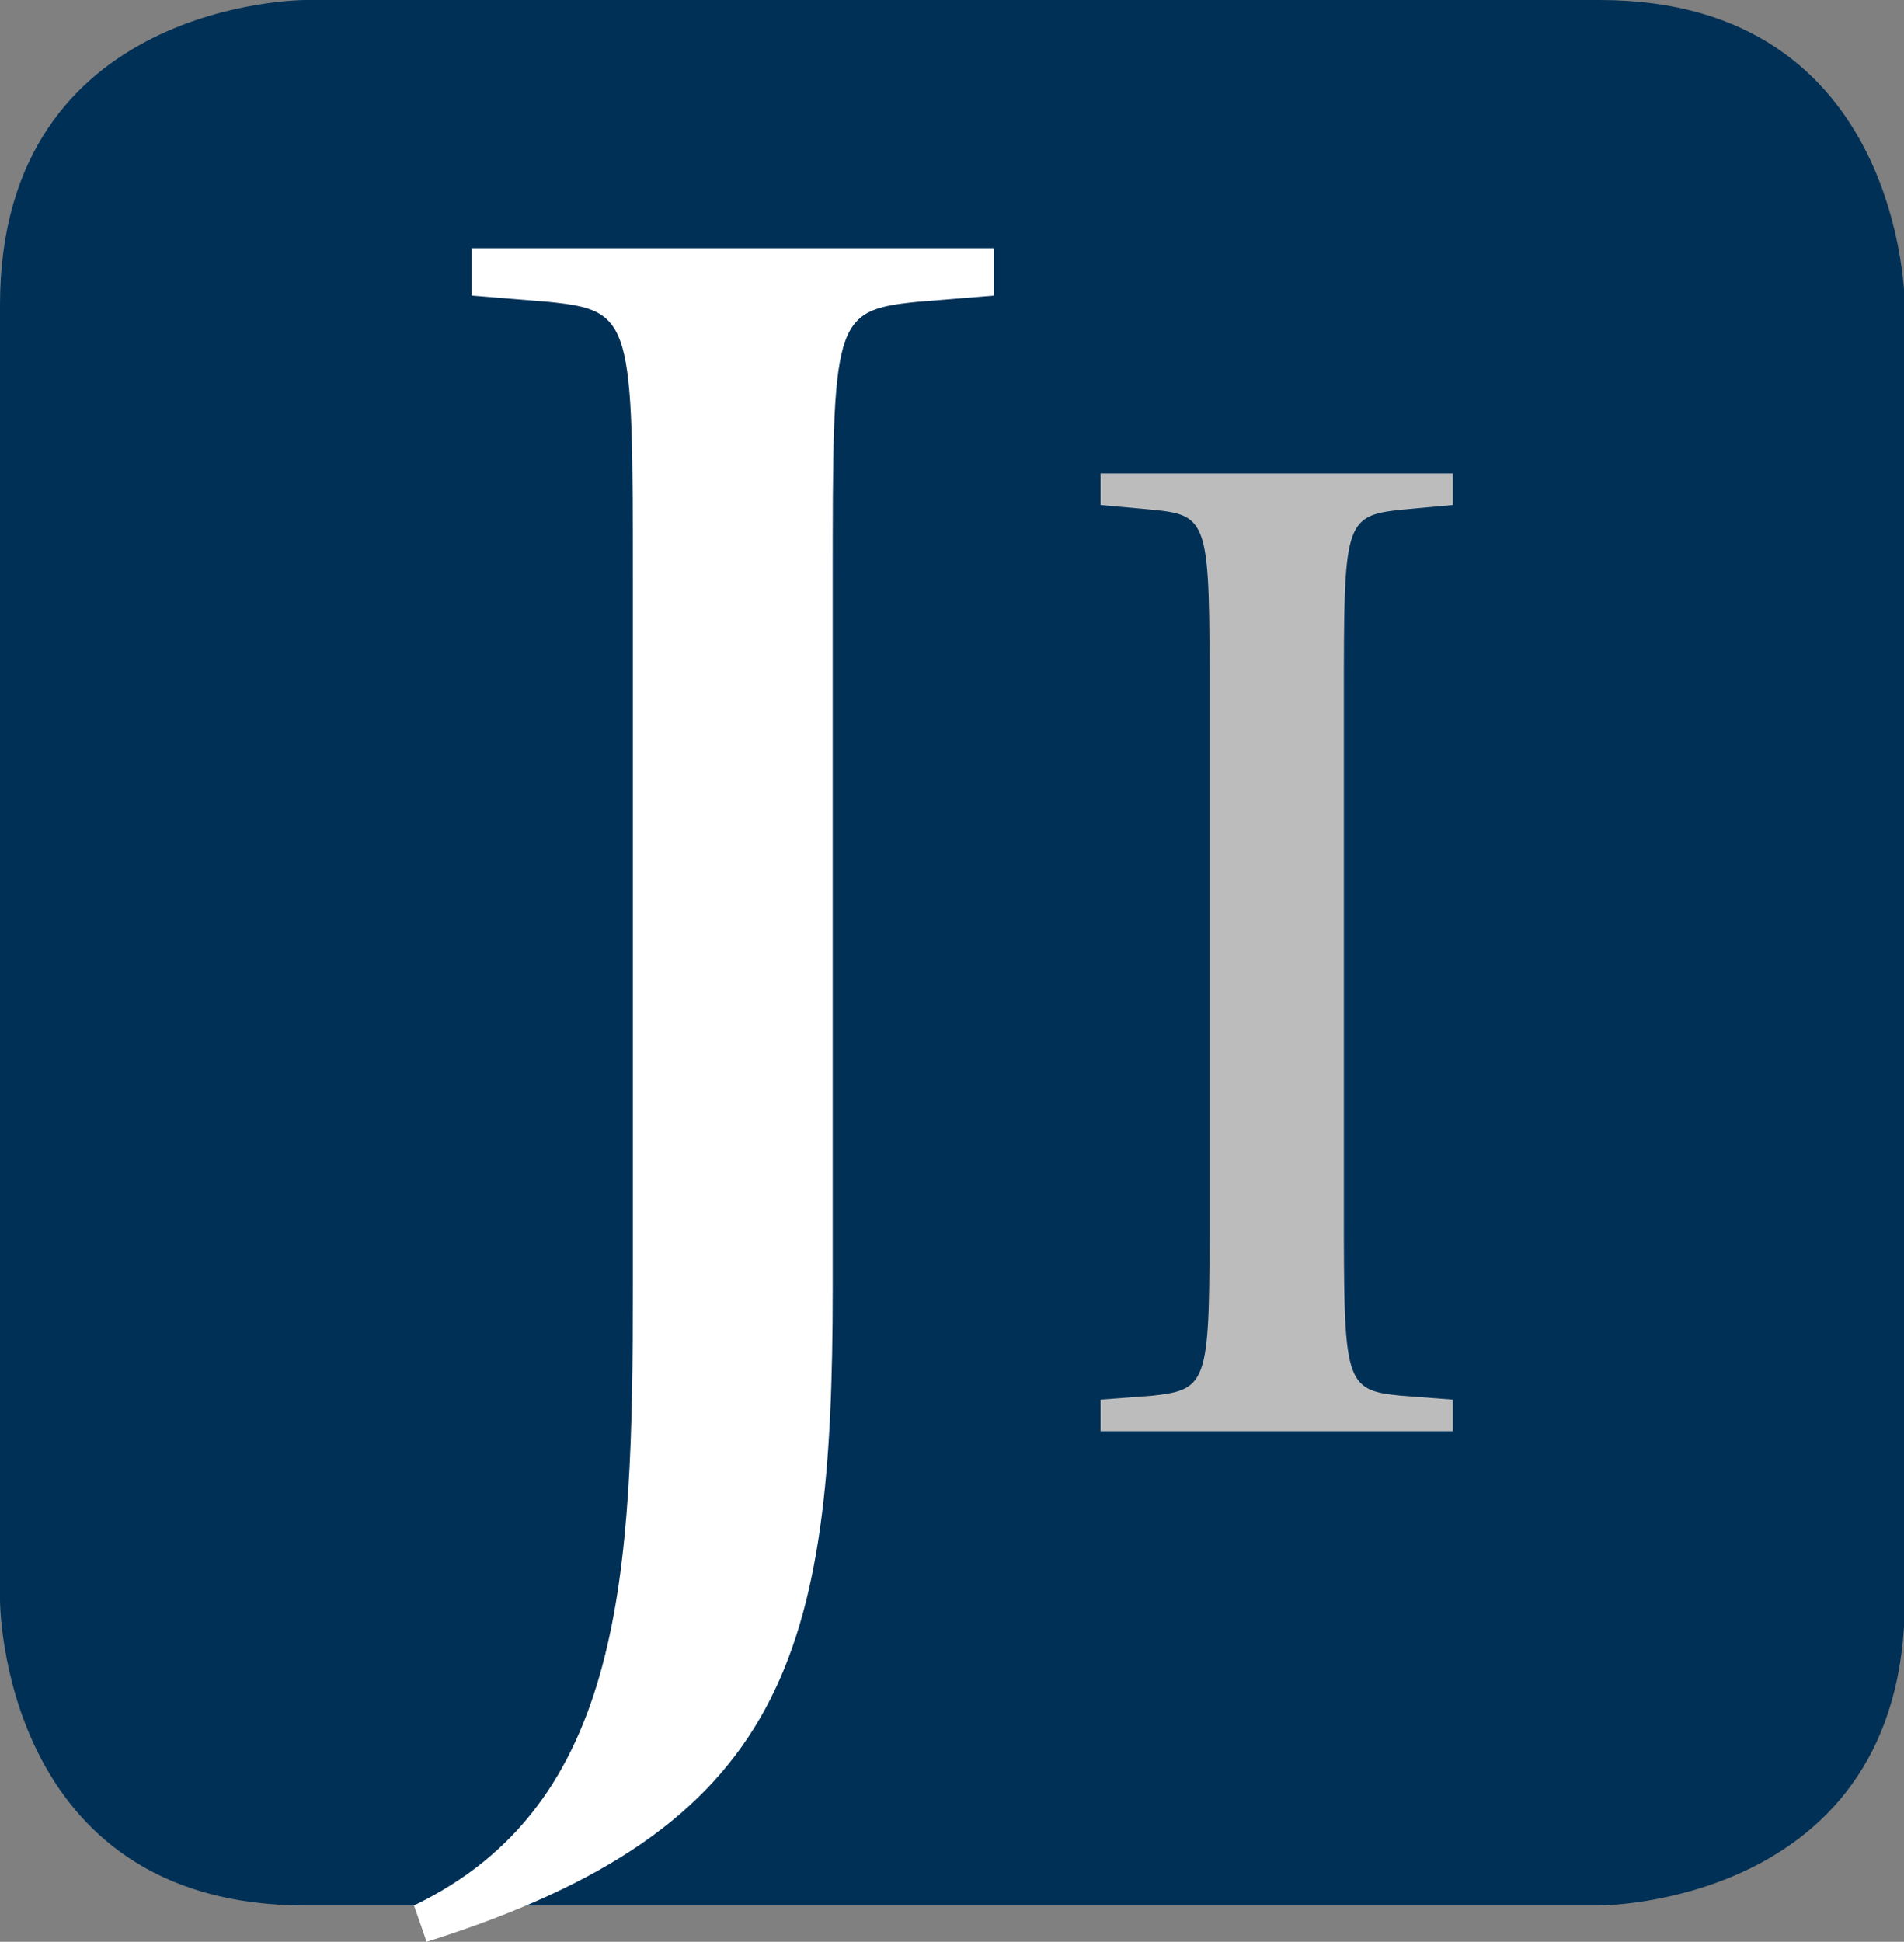
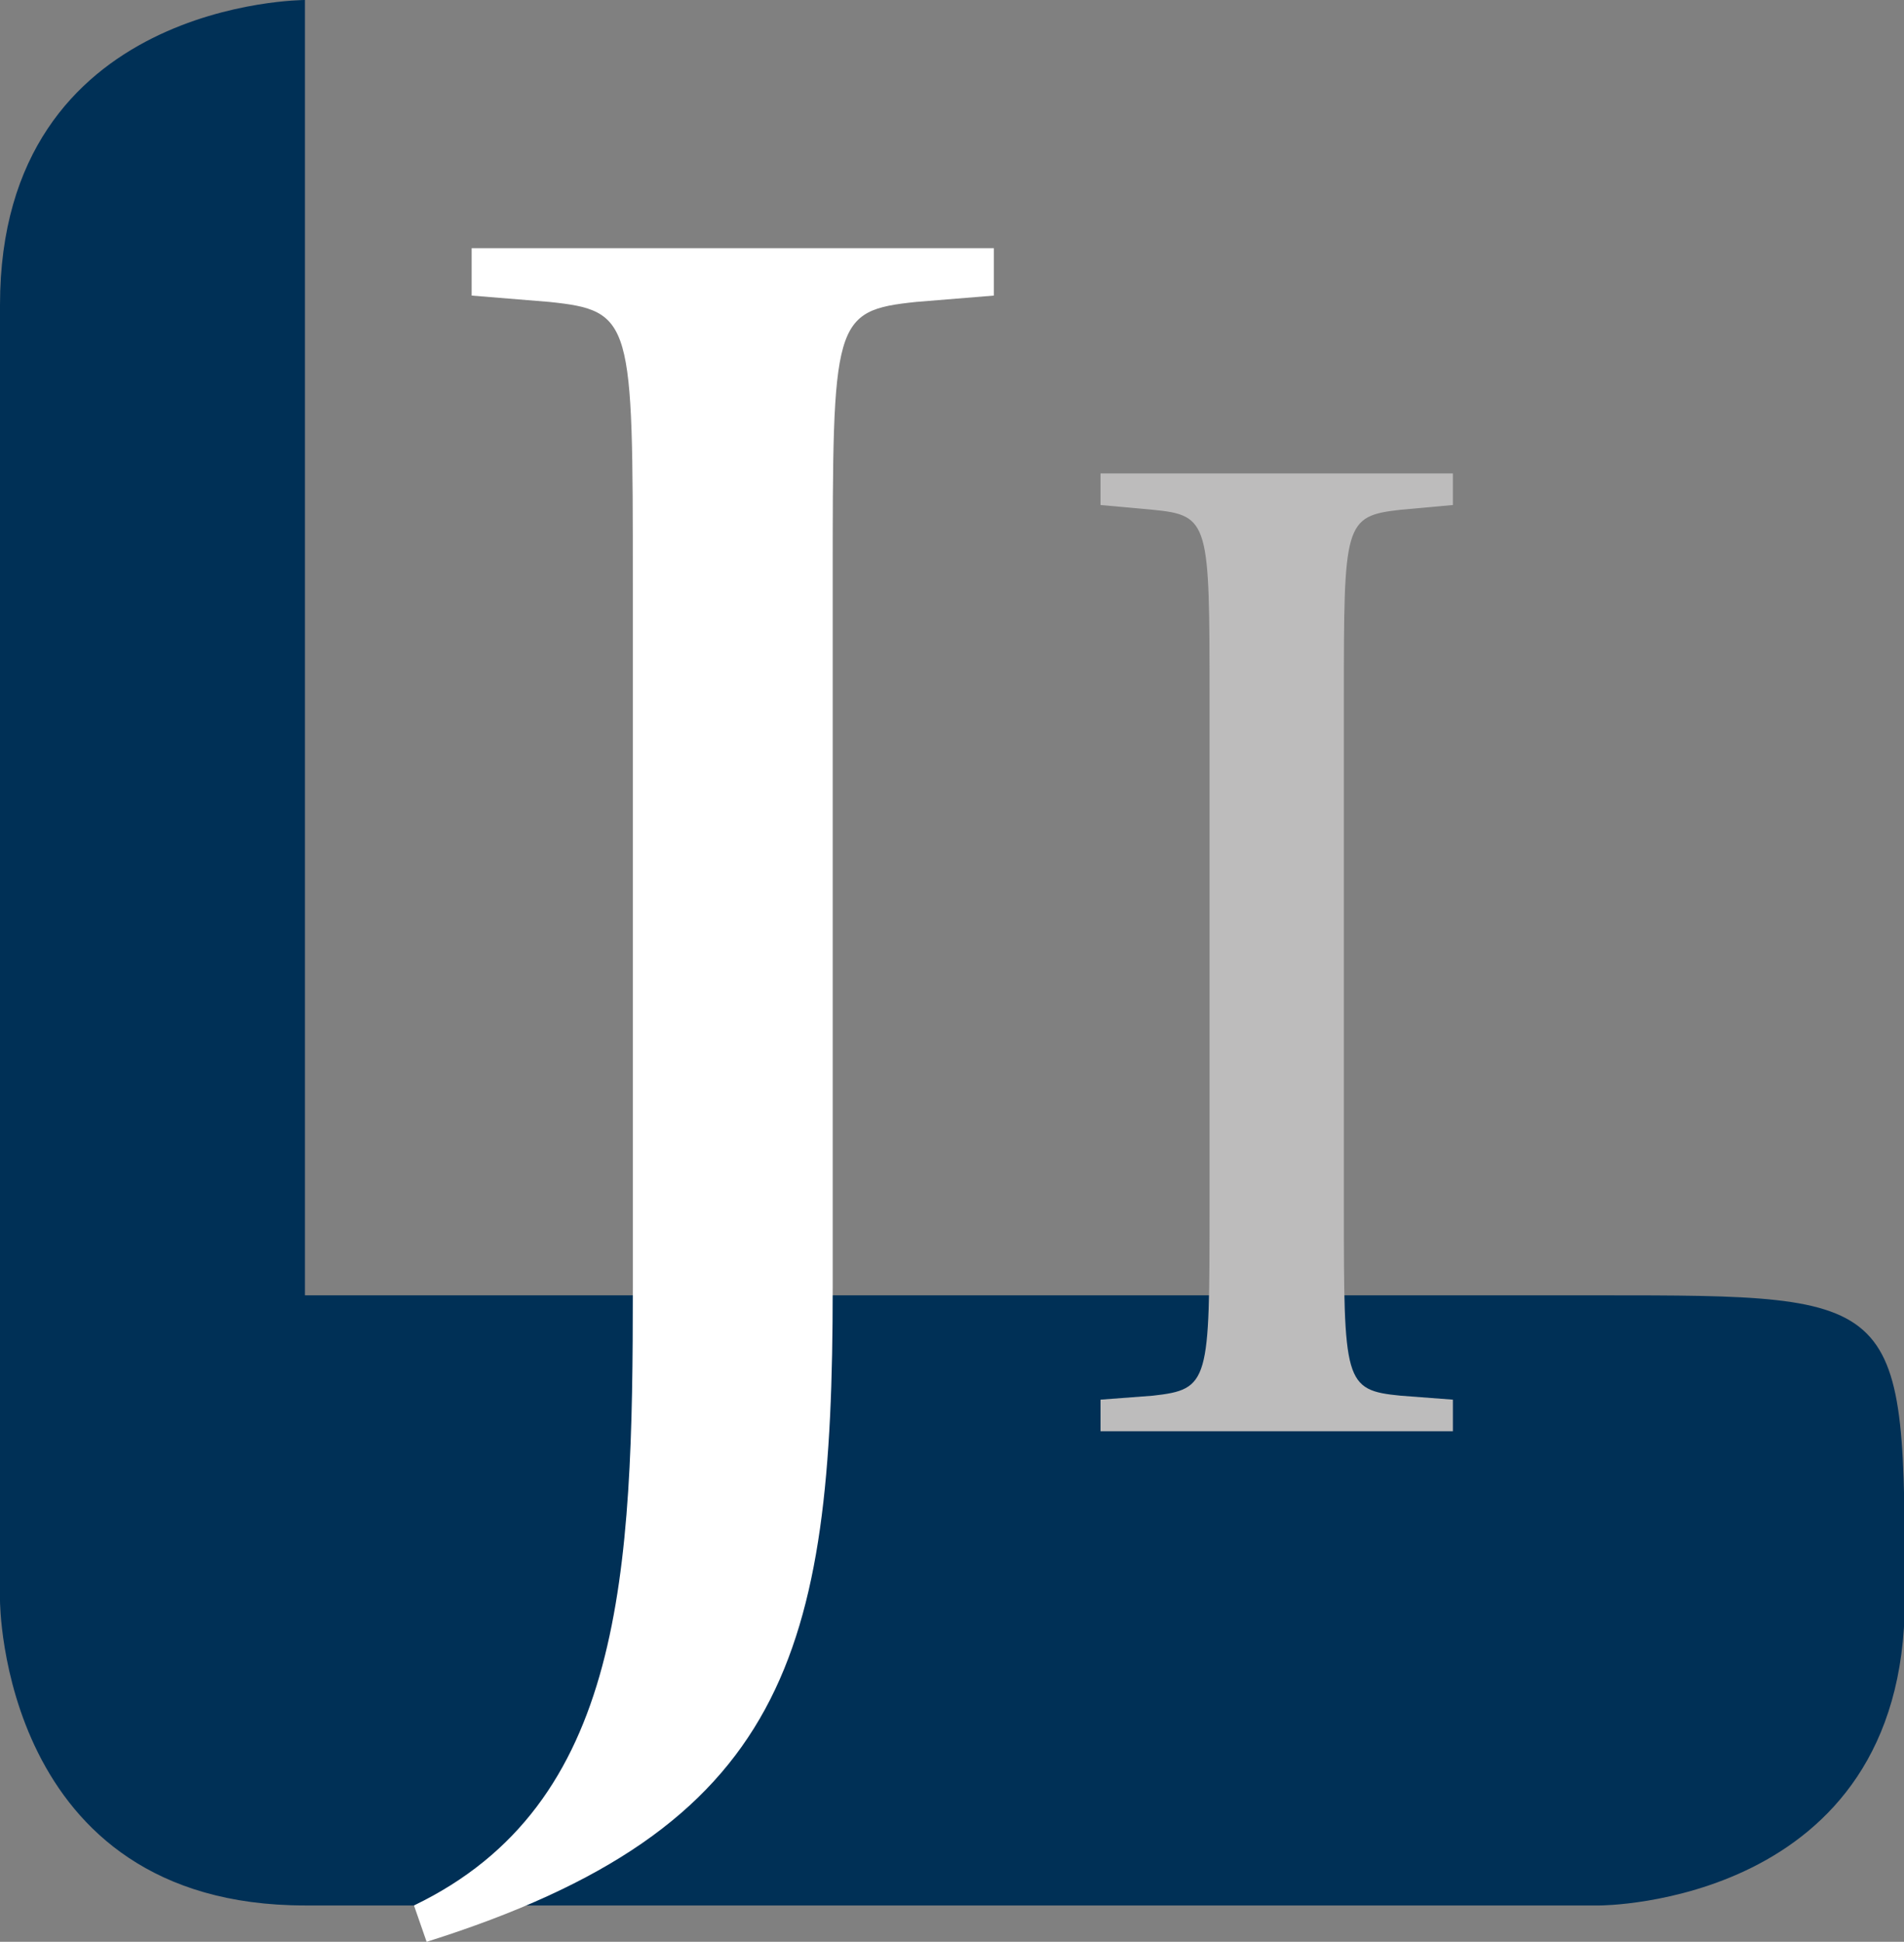
<svg xmlns="http://www.w3.org/2000/svg" version="1.1" width="24.1" height="24.57">
  <rect width="100%" height="100%" fill="#808080" stroke="none" />
  <svg id="SvgjsSvg1006" data-name="Ebene 1" viewBox="0 0 24.1 24.57">
    <defs>
      <style>
      .cls-1 {
        fill: #bdbcbc;
      }

      .cls-2 {
        fill: #003056;
      }

      .cls-3 {
        fill: #fff;
      }

      .cls-4 {
        clip-path: url(#clippath);
      }
    </style>
      <clipPath id="SvgjsClipPath1005">
-         <path class="cls-2" d="M3.86,0S0,0,0,3.86v16.39s0,3.86,3.86,3.86h16.39s3.86,0,3.86-3.86V3.86s0-3.86-3.86-3.86H3.86Z" />
-       </clipPath>
+         </clipPath>
    </defs>
-     <path class="cls-2" d="M3.86,0S0,0,0,3.86v16.39s0,3.86,3.86,3.86h16.39s3.86,0,3.86-3.86V3.86s0-3.86-3.86-3.86H3.86Z" />
+     <path class="cls-2" d="M3.86,0S0,0,0,3.86v16.39s0,3.86,3.86,3.86h16.39s3.86,0,3.86-3.86s0-3.86-3.86-3.86H3.86Z" />
    <g class="cls-4">
      <path class="cls-3" d="M5.4,24.57c4.57-1.44,5.14-3.65,5.14-8.27V7.38c0-3.32,0-3.45,1.06-3.56l.98-.08v-.6h-6.61v.6l.98.08c1.06.11,1.06.24,1.06,3.56v8.92c0,3.62-.11,6.53-2.77,7.81l.16.46Z" />
      <path class="cls-1" d="M13.93,18.11h4.46v-.4l-.66-.05c-.72-.07-.72-.17-.72-2.41v-6.39c0-2.24,0-2.33.72-2.41l.66-.06v-.4h-4.46v.4l.66.06c.72.07.72.16.72,2.41v6.39c0,2.24,0,2.33-.72,2.41l-.66.05v.4Z" />
    </g>
  </svg>
  <style>@media (prefers-color-scheme: light) { :root { filter: none; } }
@media (prefers-color-scheme: dark) { :root { filter: none; } }
</style>
</svg>